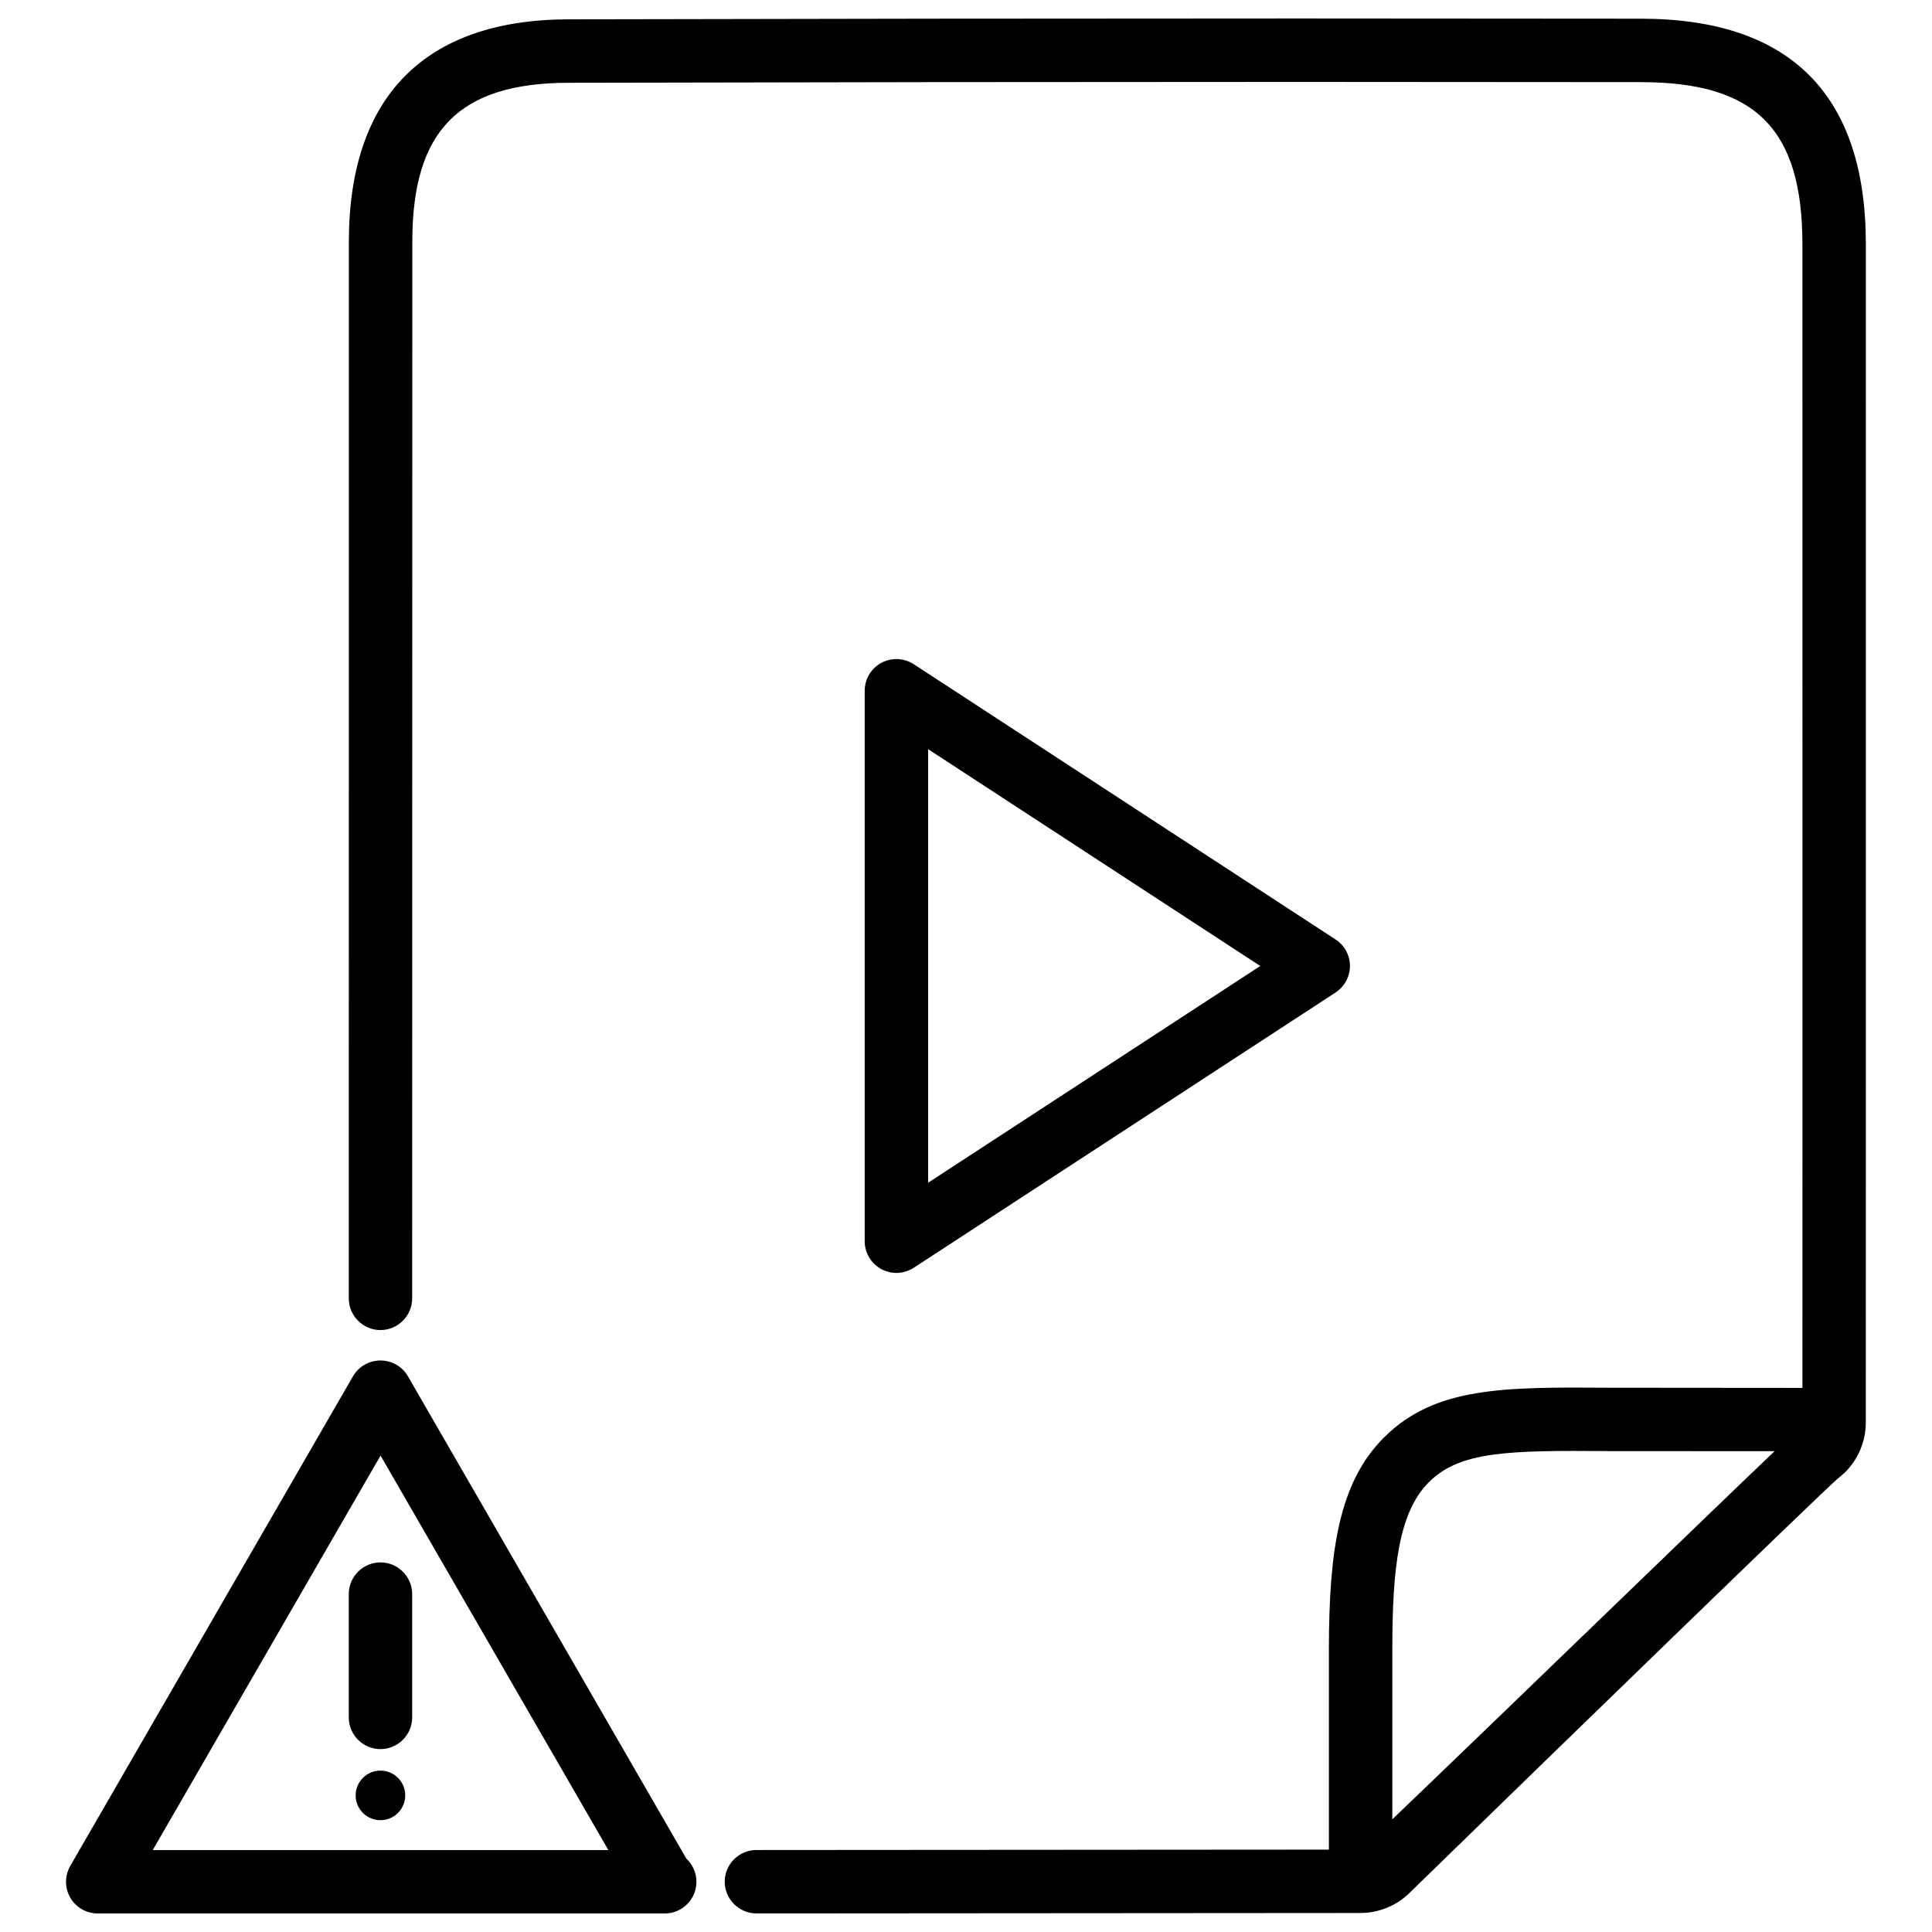
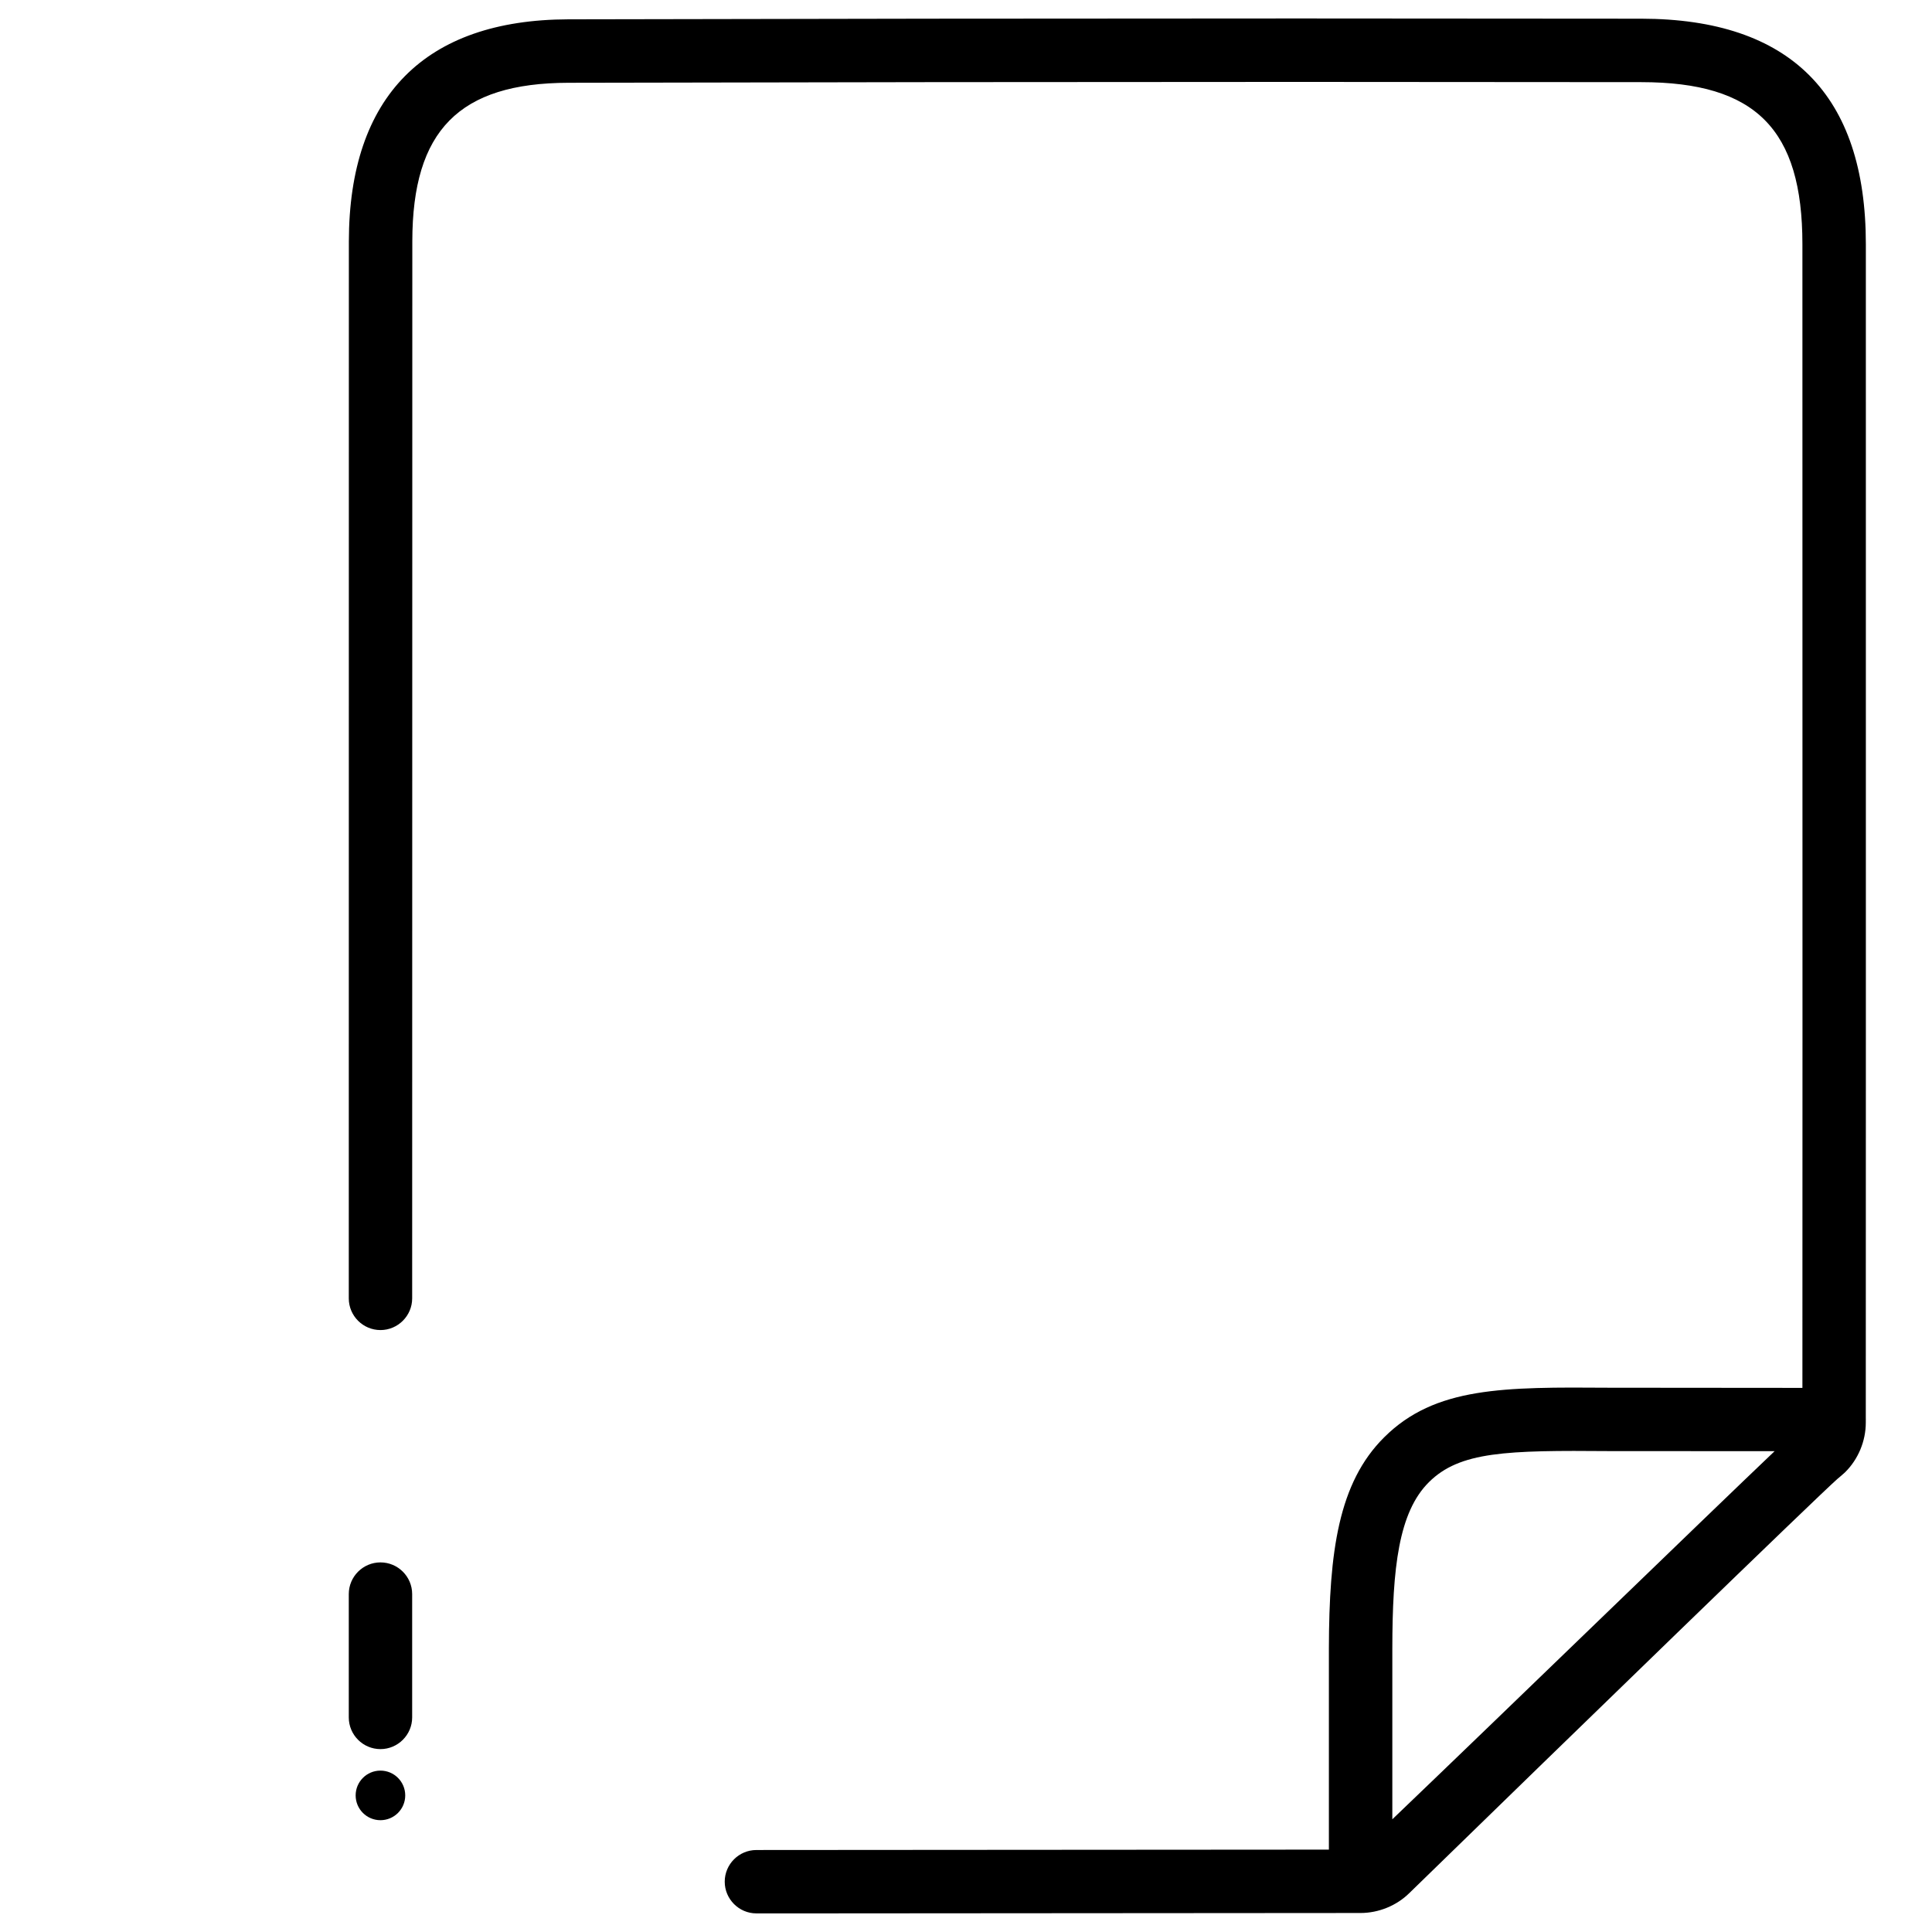
<svg xmlns="http://www.w3.org/2000/svg" width="800px" height="800px" version="1.1" viewBox="144 144 512 512">
  <defs>
    <clipPath id="b">
      <path d="m236 148.09h403v503.81h-403z" />
    </clipPath>
    <clipPath id="a">
-       <path d="m161 504h168v147.9h-168z" />
-     </clipPath>
+       </clipPath>
  </defs>
  <g clip-path="url(#b)">
    <path d="m638.47 208.72c0-39.613-20.004-59.703-59.492-59.766l-91.148-0.062c-64.426 0-128.85 0.082-193.23 0.23-37.996 0.105-58.086 20.445-58.148 58.82l-0.02 280.14c0 4.641 3.777 8.398 8.398 8.398 4.617 0 8.398-3.777 8.398-8.398l0.039-280.14c0.02-29.367 12.406-41.941 41.375-42.004 64.383-0.148 128.77-0.23 193.19-0.23l91.148 0.062c30.312 0.02 42.676 12.469 42.676 42.949l0.02 208.16-0.02 94.926-51.137-0.043c-27.98-0.188-46.203-0.293-59.68 13.121-12.156 12.051-14.609 30.332-14.672 55.945v53.34l-151.71 0.105c-4.641 0-8.398 3.777-8.398 8.398 0 4.617 3.777 8.398 8.398 8.398h15.617l144.47-0.105c4.828 0 9.574-1.953 12.953-5.289 43.789-42.656 108.09-105.04 113.44-109.75 0.316-0.25 1.742-1.469 2.016-1.742 3.484-3.441 5.5-8.25 5.5-13.184v-0.715c0-0.043 0.02-0.062 0.02-0.105 0-0.043-0.02-0.062-0.02-0.105l0.02-103.24zm-125.49 417.41v-45.281c0.02-21.309 1.66-36.086 9.699-44.062 8.188-8.145 20.551-8.461 47.969-8.23l43.641 0.02c-18.559 17.66-71.625 69.152-101.31 97.555z" />
  </g>
-   <path d="m381.55 481.34c1.594 0 3.191-0.461 4.598-1.363l111.78-72.949c2.371-1.555 3.82-4.199 3.82-7.031s-1.426-5.481-3.82-7.031l-111.78-72.949c-2.582-1.66-5.879-1.805-8.586-0.355-2.707 1.449-4.41 4.305-4.41 7.391v145.89c0 3.066 1.699 5.918 4.41 7.391 1.258 0.668 2.625 1.004 3.988 1.004zm8.418-138.8 88.02 57.457-88.02 57.434z" />
  <g clip-path="url(#a)">
    <path d="m252.11 508.74c-1.492-2.602-4.281-4.199-7.285-4.199-3 0-5.773 1.594-7.285 4.199l-74.922 129.75c-1.492 2.602-1.492 5.793 0 8.398 1.492 2.602 4.281 4.199 7.285 4.199h149.84c0.125-0.02 0.316-0.02 0.418 0 4.66 0 8.398-3.777 8.398-8.398 0-2.414-1.027-4.598-2.664-6.129zm-67.637 125.55 60.375-104.54 60.375 104.54z" />
  </g>
  <path d="m236.43 566.45v32.684c0 4.641 3.777 8.398 8.398 8.398 4.617 0 8.398-3.777 8.398-8.398v-32.684c0-4.641-3.777-8.398-8.398-8.398s-8.398 3.758-8.398 8.398z" />
  <path d="m251.39 619.8c0 3.629-2.941 6.57-6.57 6.57-3.629 0-6.57-2.941-6.57-6.57 0-3.629 2.941-6.57 6.57-6.57 3.629 0 6.57 2.941 6.57 6.57" />
</svg>